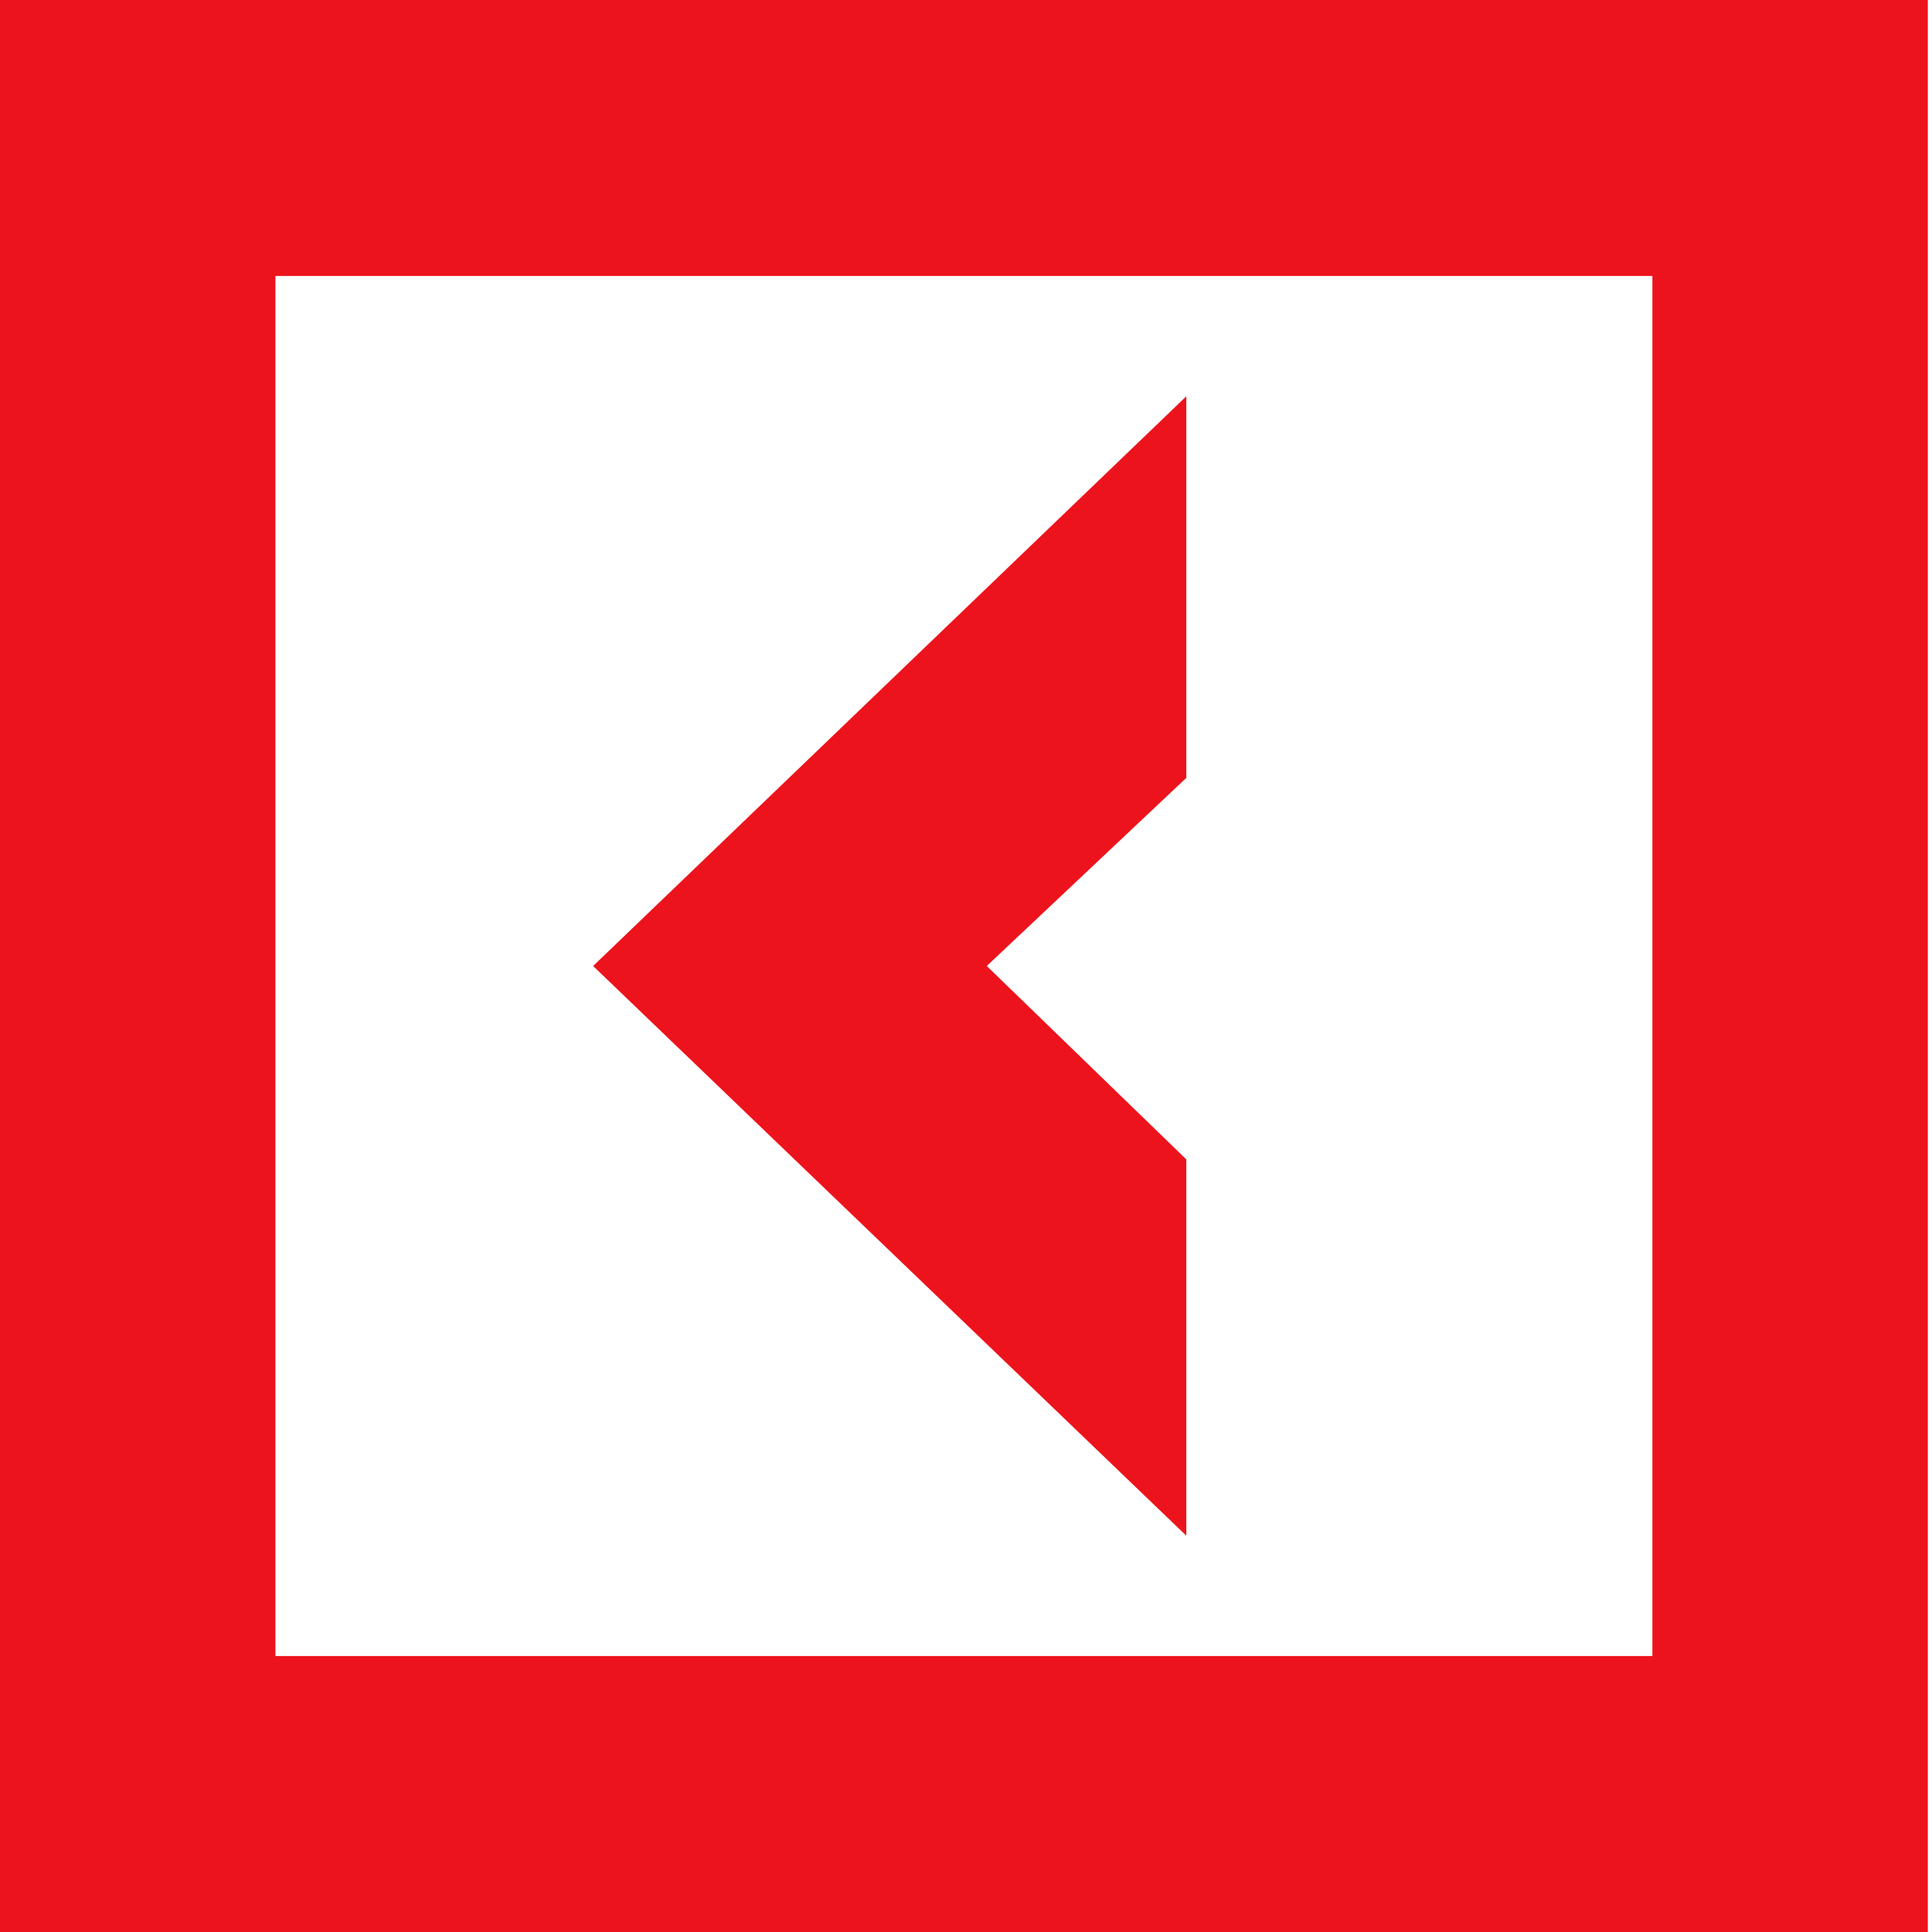
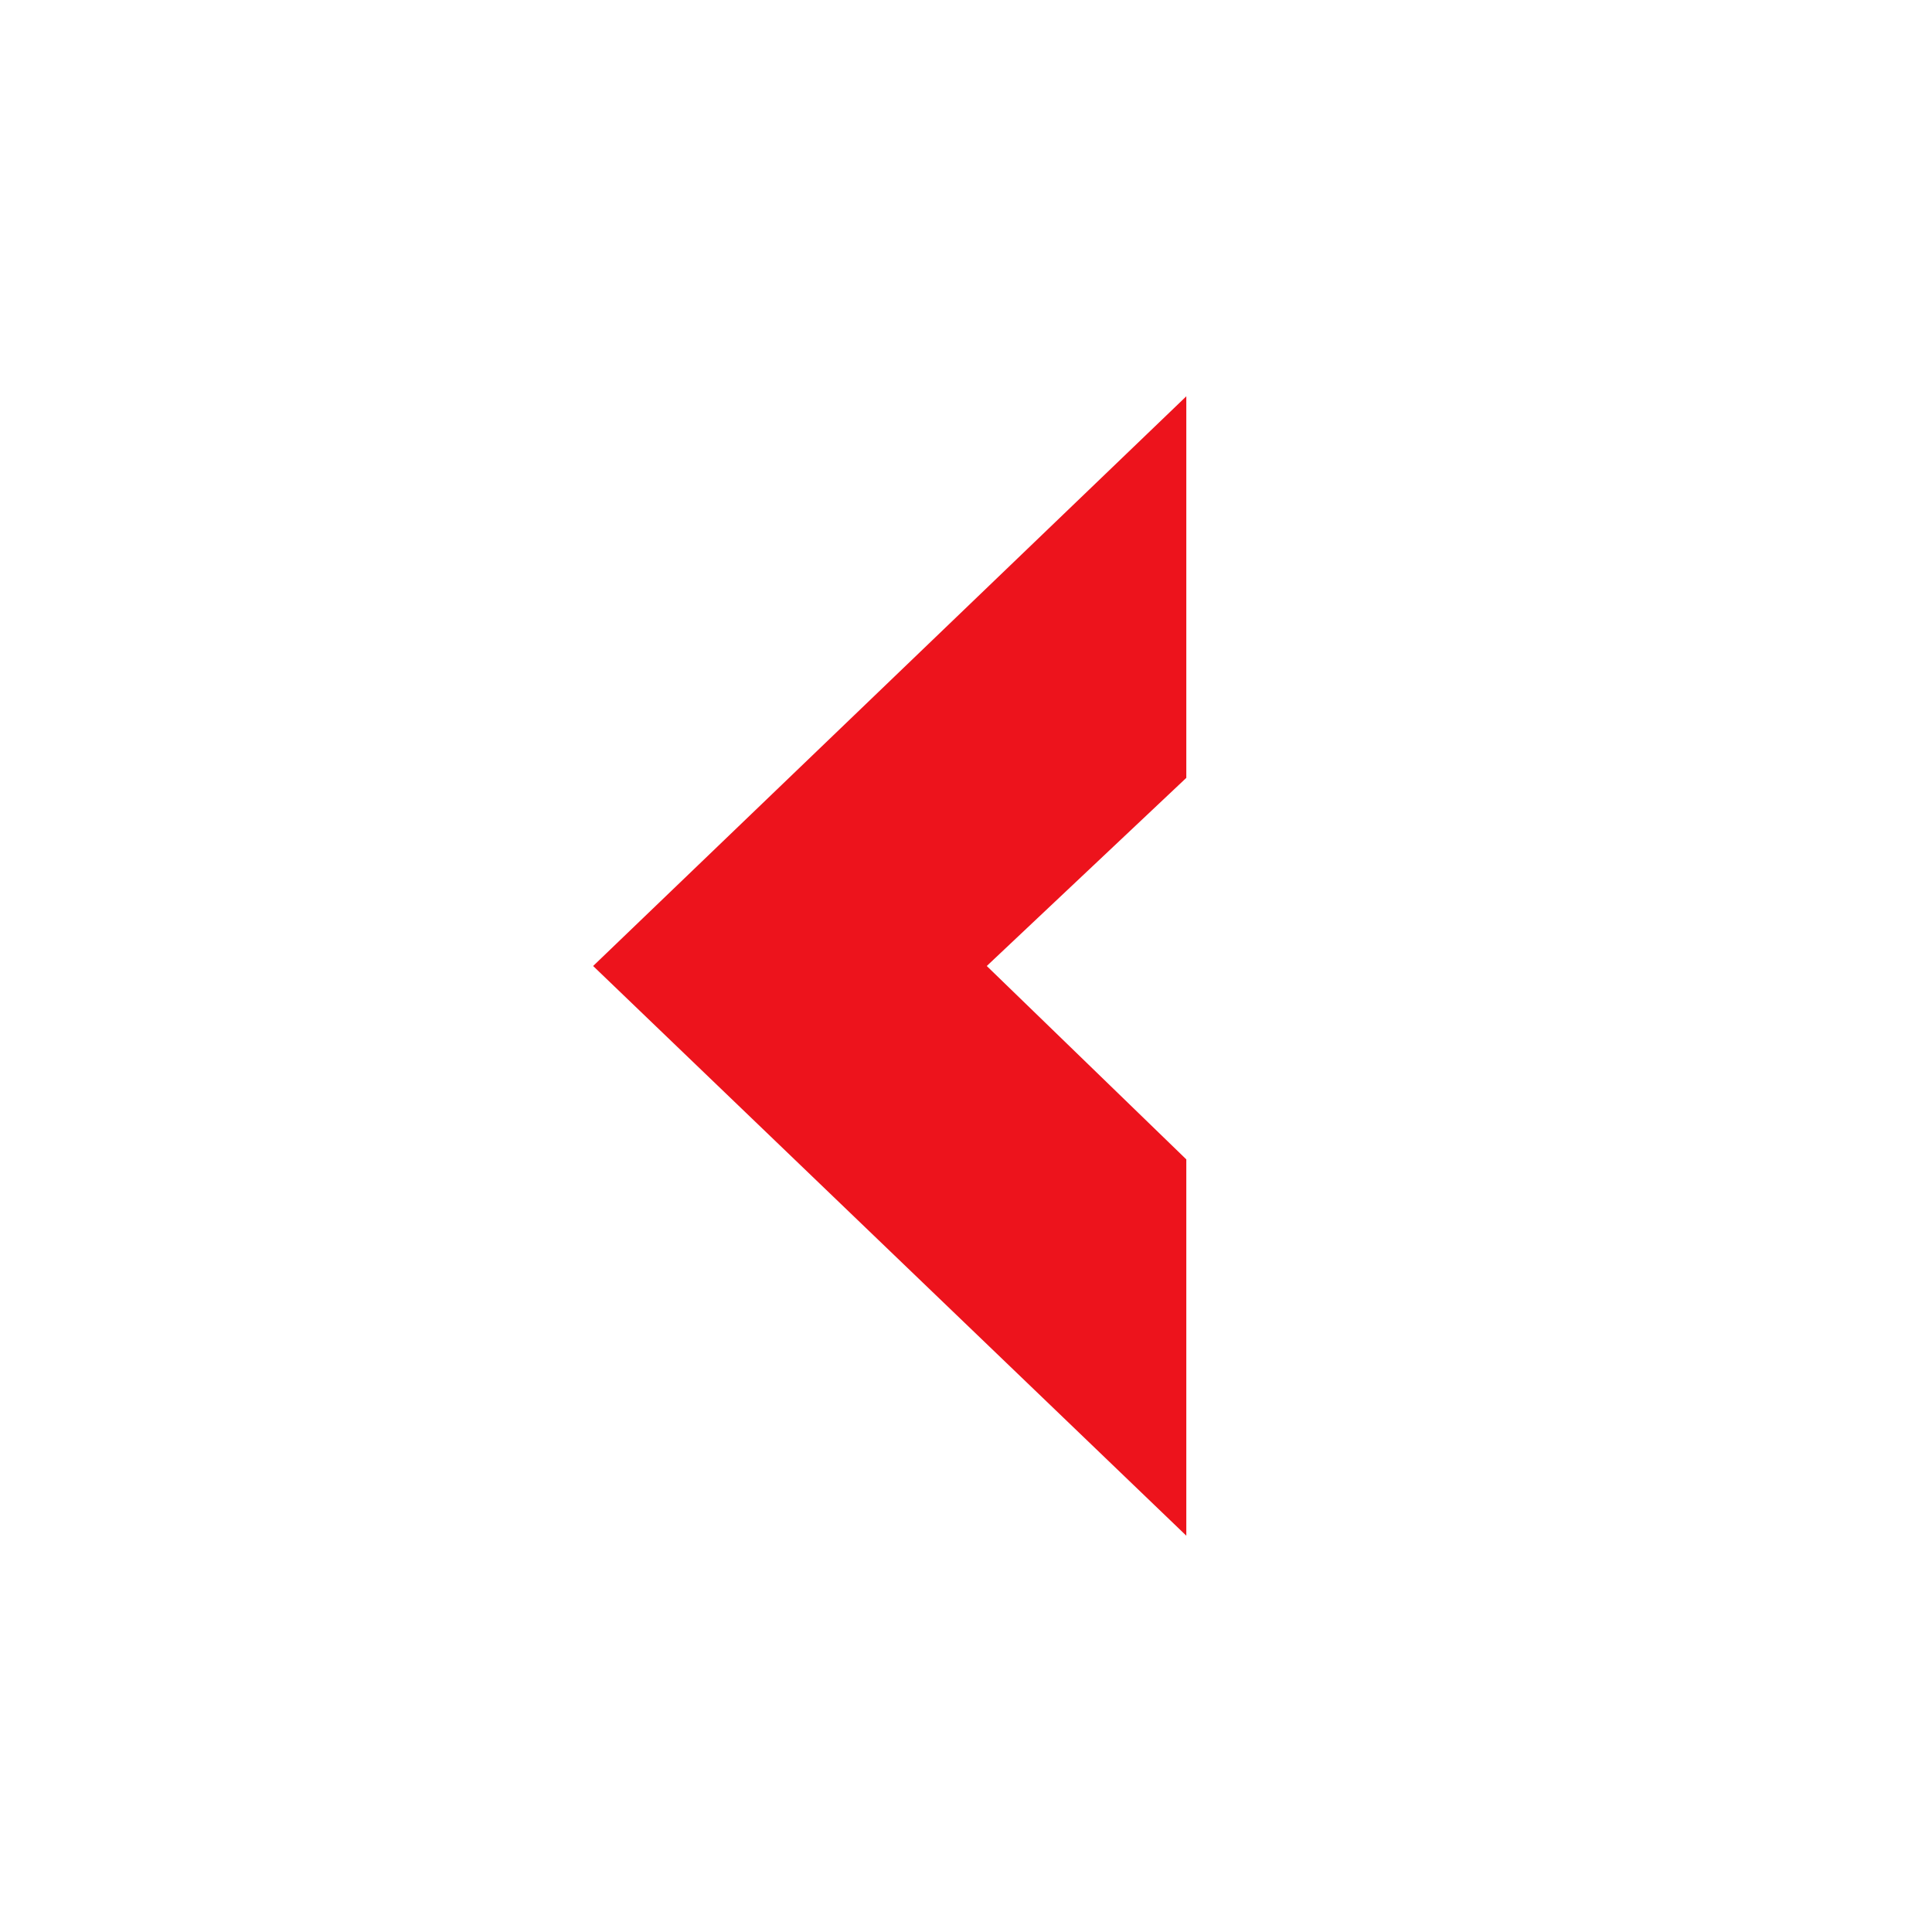
<svg xmlns="http://www.w3.org/2000/svg" width="32" height="32" viewBox="0 0 32 32" fill="none">
-   <path d="M0 0V32H31.931V0H0ZM27.369 27.429H4.562V4.571H27.369V27.429Z" fill="#ED131C" />
  <path d="M19.649 19.203L16.344 16L19.649 12.884V6.564L9.824 16L19.649 25.436V19.203Z" fill="#ED131C" />
</svg>